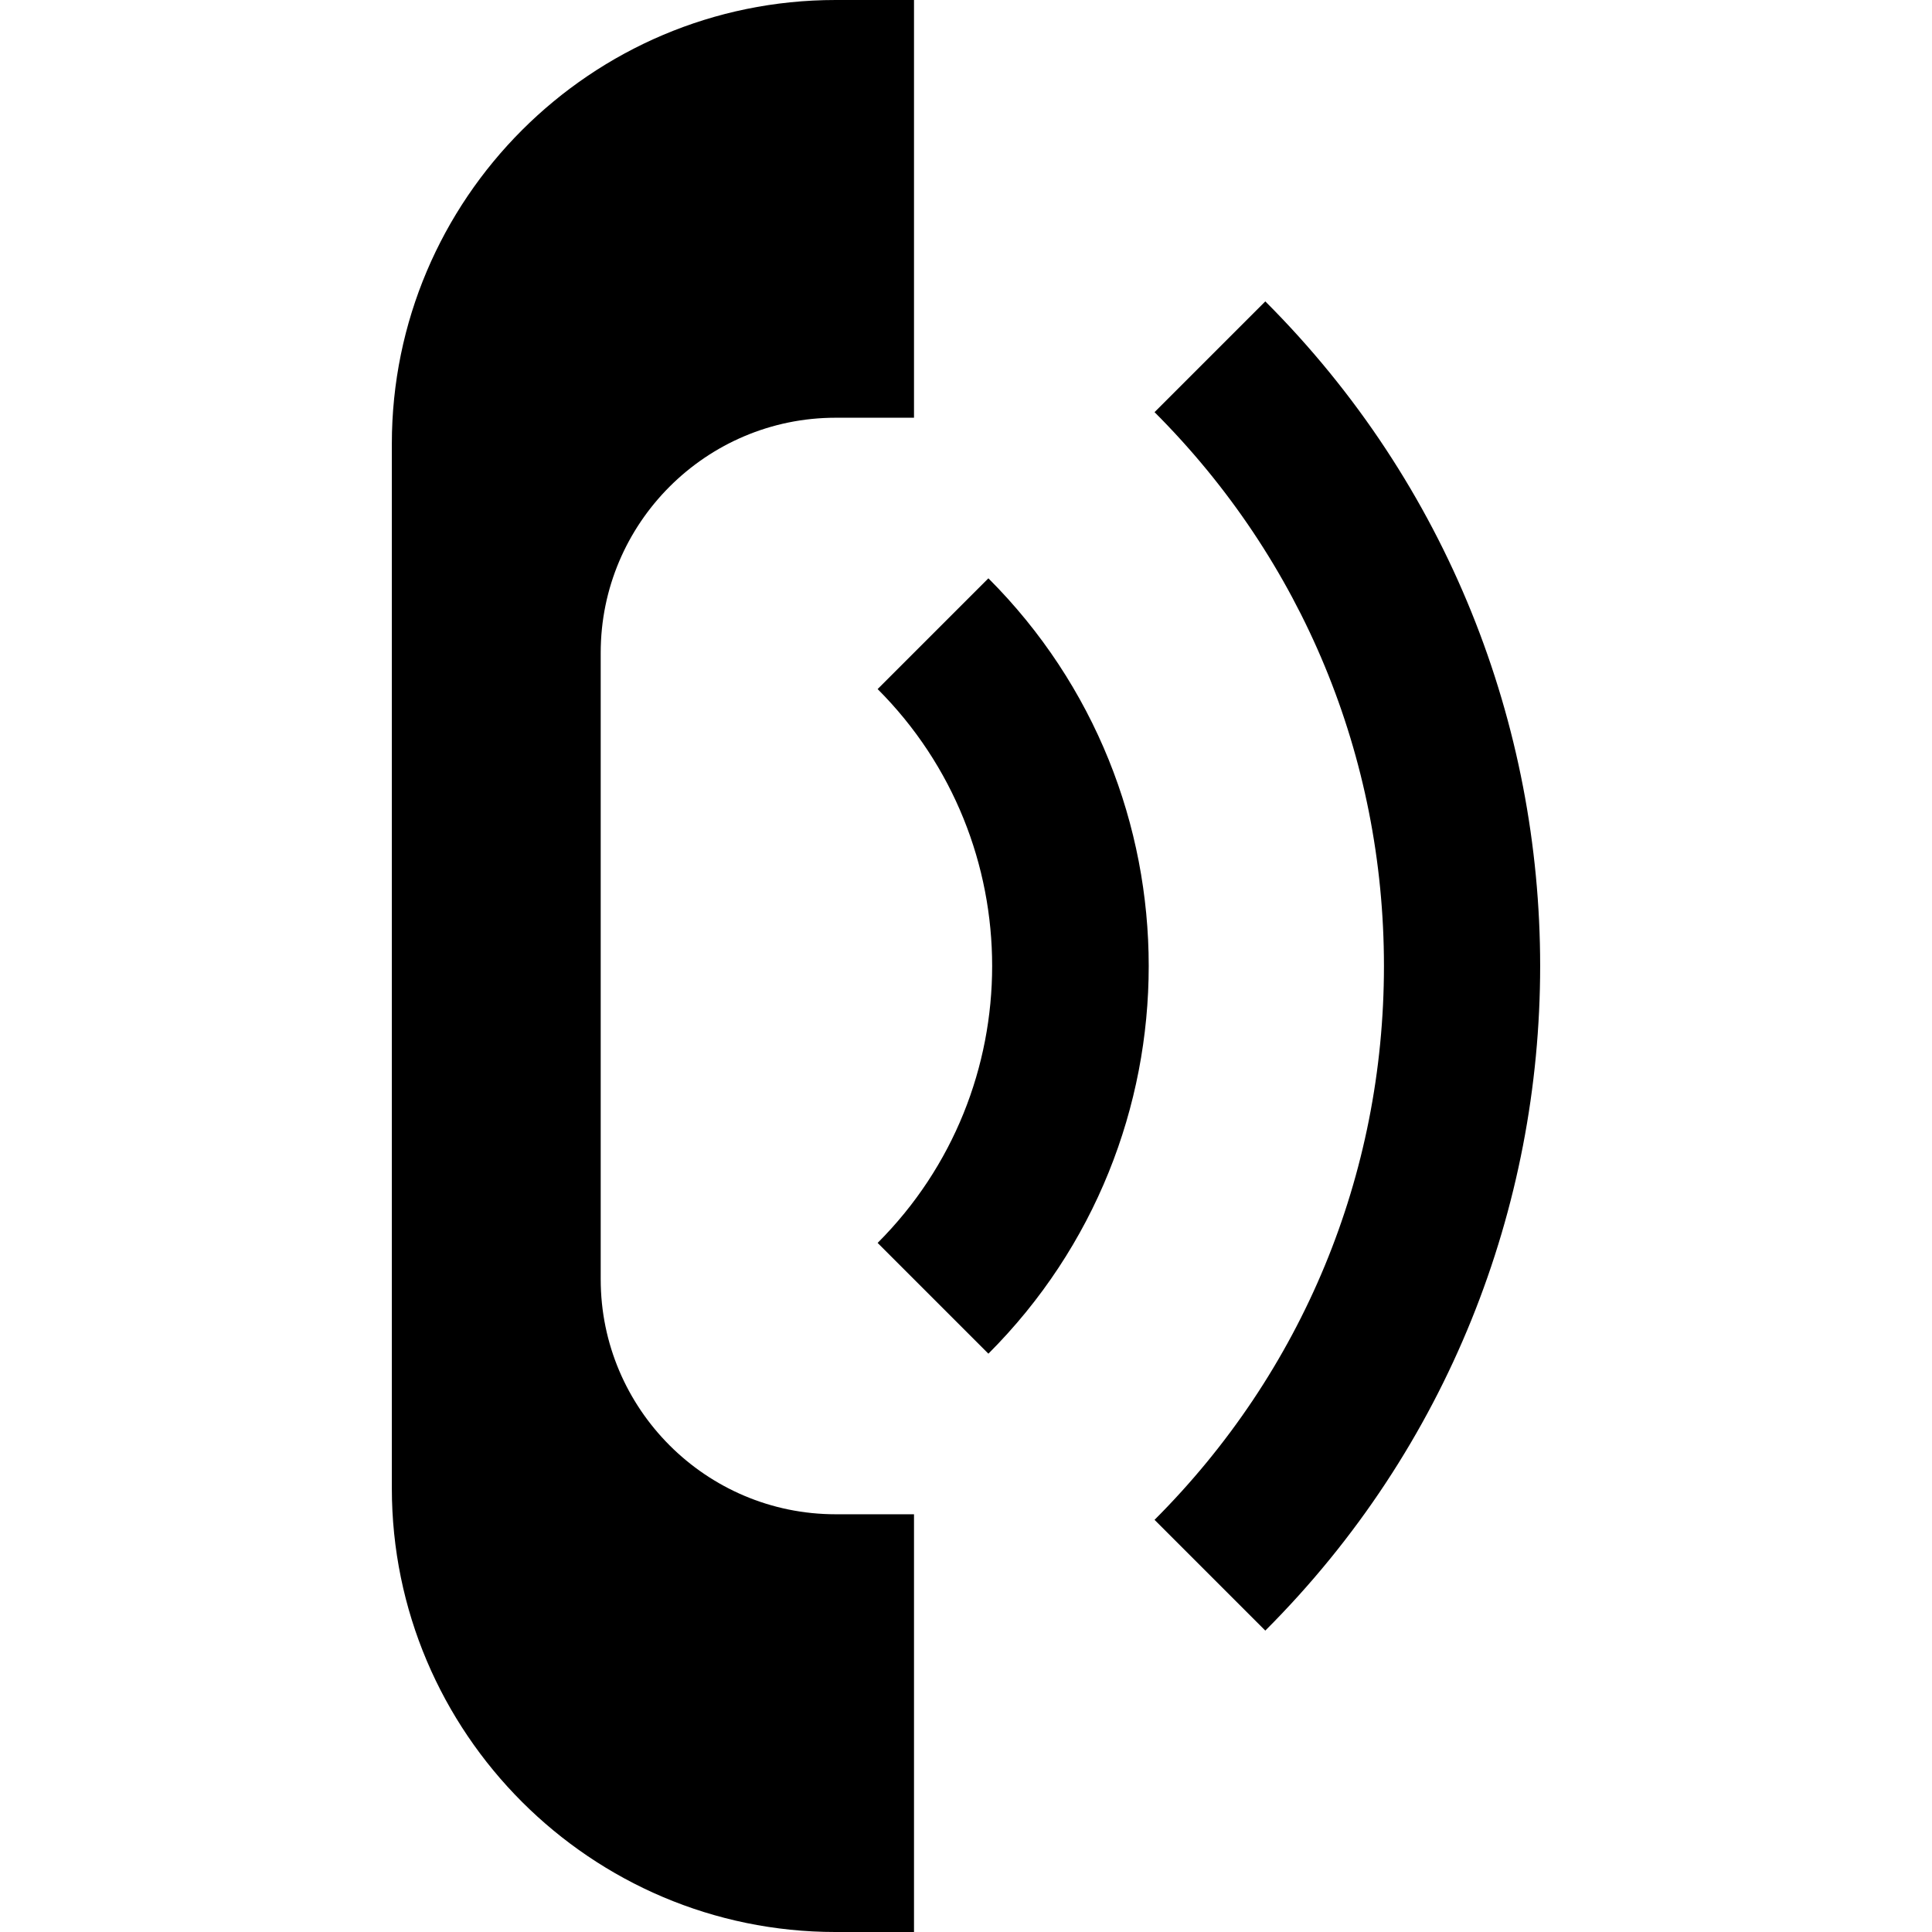
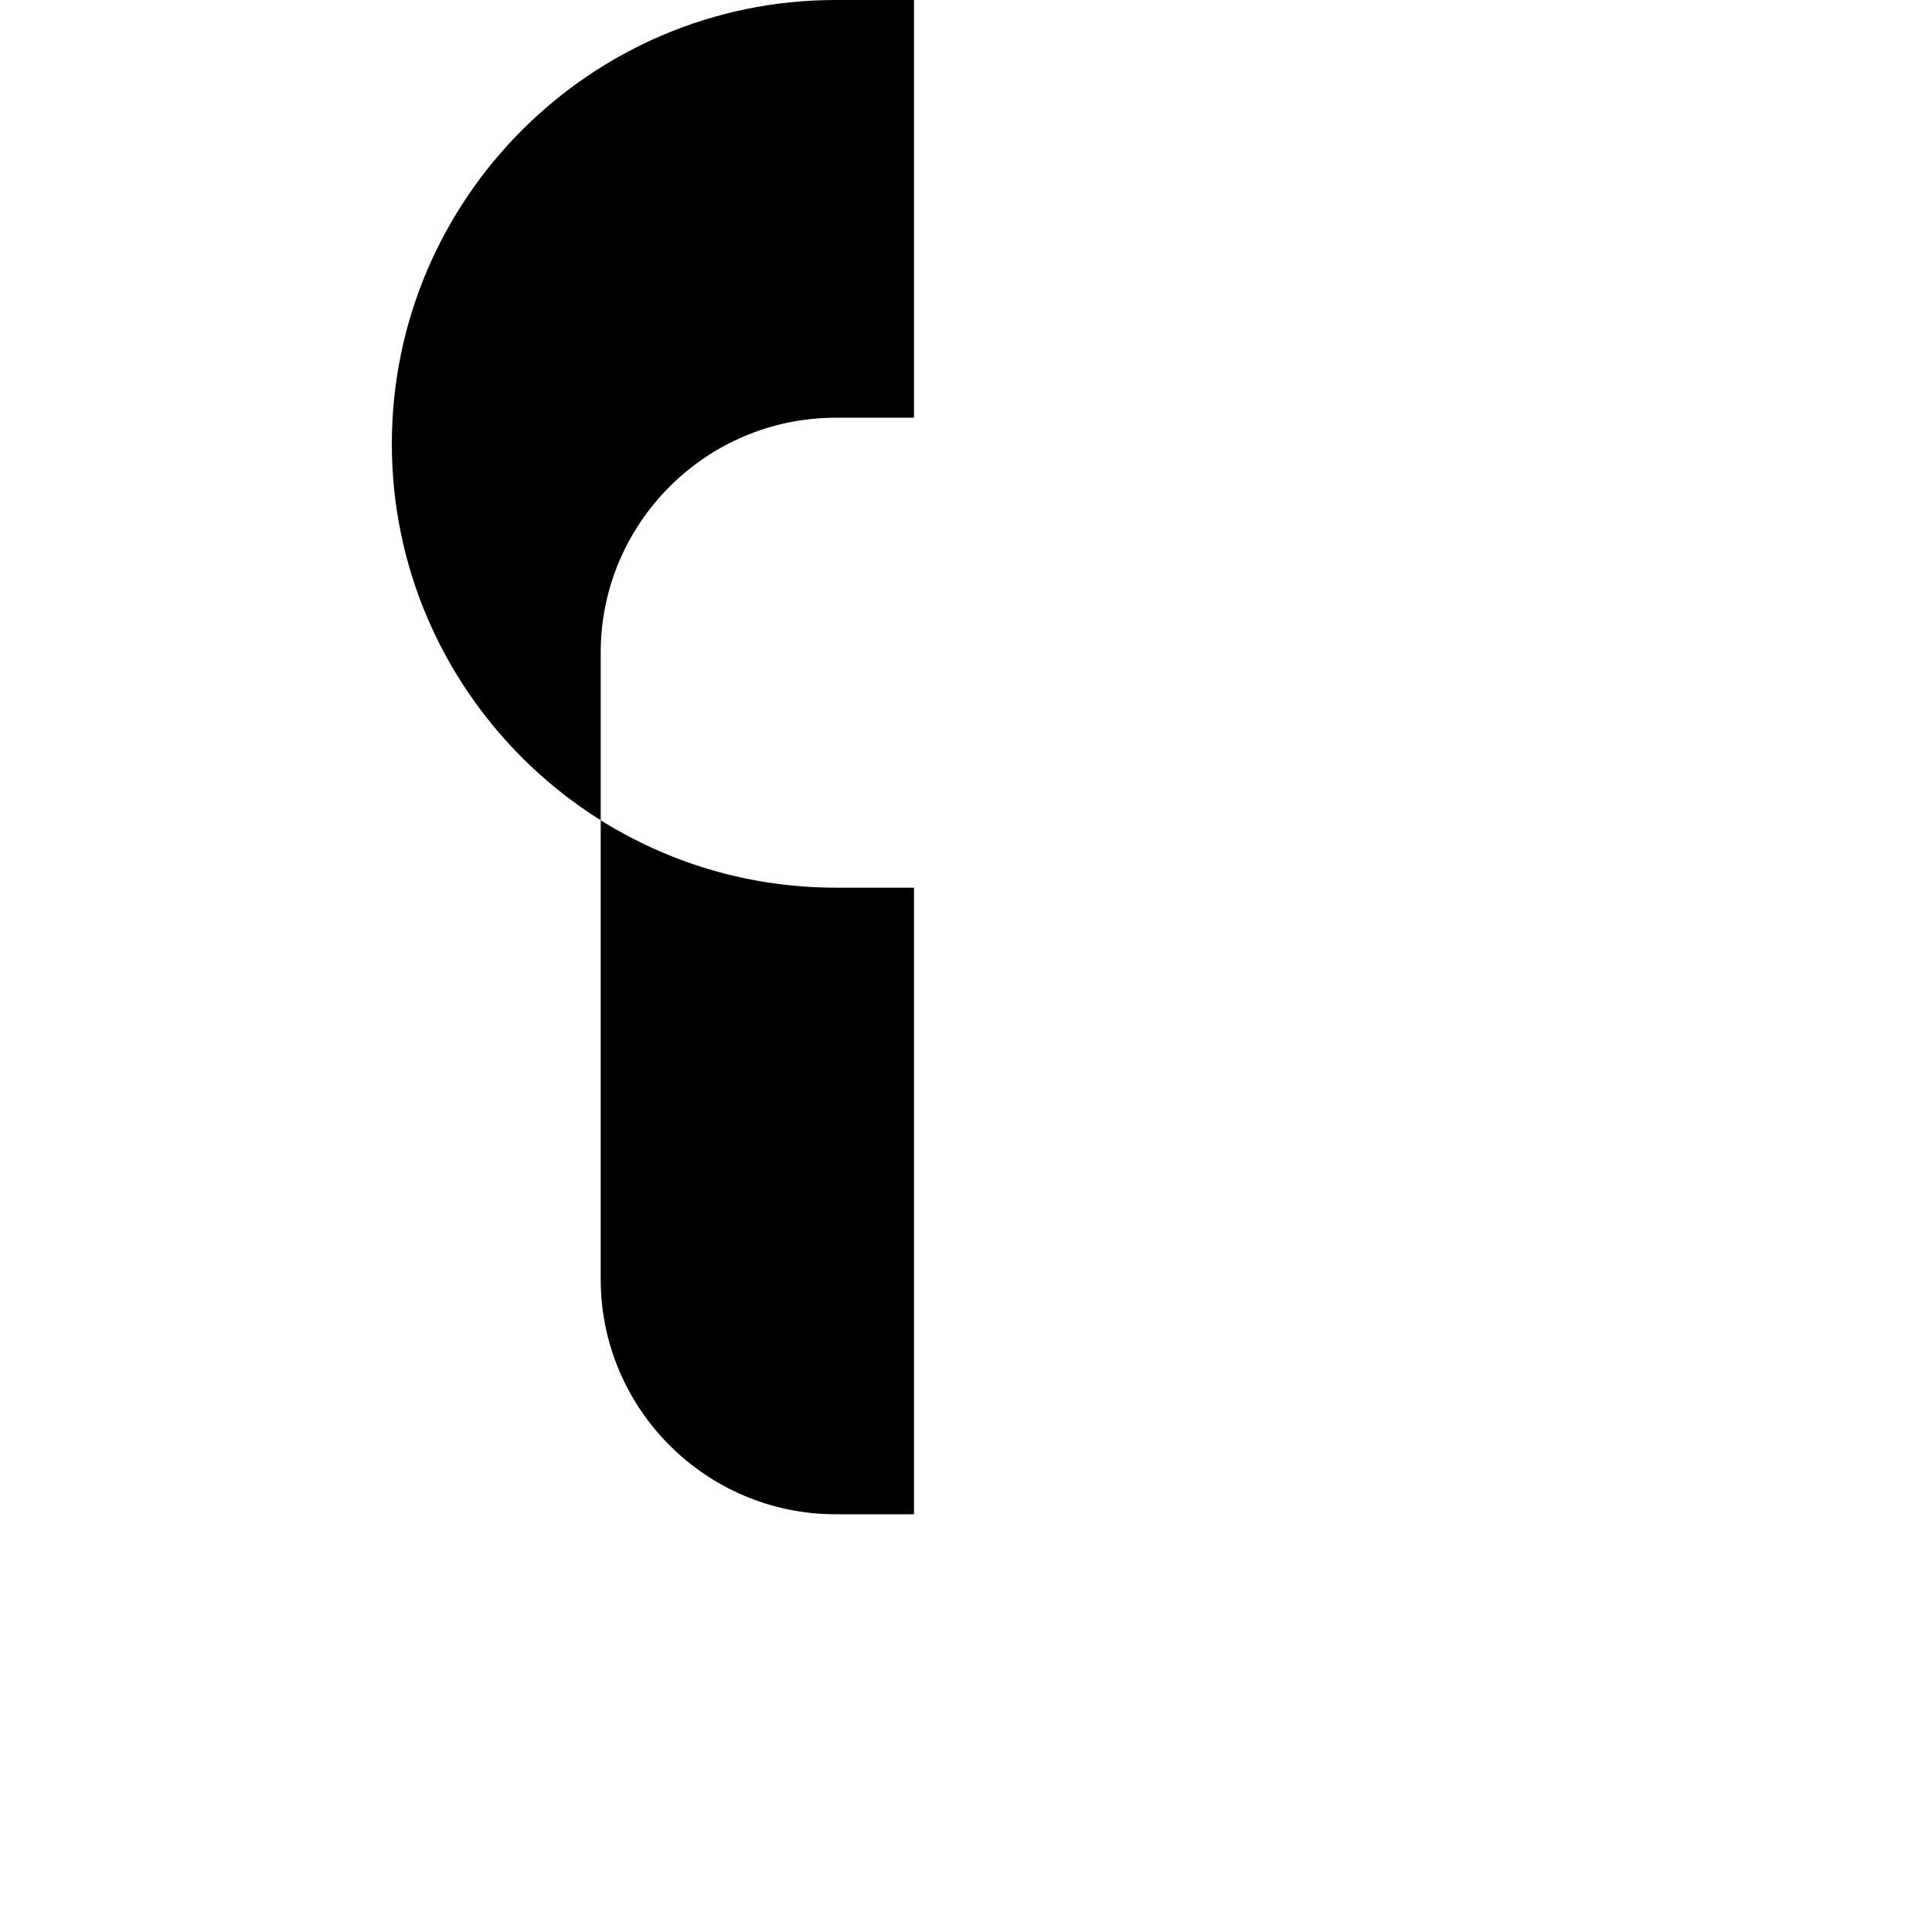
<svg xmlns="http://www.w3.org/2000/svg" fill="#000000" height="800px" width="800px" version="1.1" id="Layer_1" viewBox="0 0 512 512" xml:space="preserve">
  <g>
    <g>
-       <path d="M221.464,110.703h20.757V0h-20.757c-64.857,0-117.622,52.765-117.622,117.622v276.757    c0,64.857,52.765,117.622,117.622,117.622h20.757V401.297h-20.757c-34.336,0-62.27-27.934-62.27-62.27V172.973    C159.194,138.637,187.128,110.703,221.464,110.703z" />
+       <path d="M221.464,110.703h20.757V0h-20.757c-64.857,0-117.622,52.765-117.622,117.622c0,64.857,52.765,117.622,117.622,117.622h20.757V401.297h-20.757c-34.336,0-62.27-27.934-62.27-62.27V172.973    C159.194,138.637,187.128,110.703,221.464,110.703z" />
    </g>
  </g>
  <g>
    <g>
-       <path d="M261.935,153.26l-29.354,29.354c40.465,40.466,40.465,106.308,0,146.772l29.354,29.354    C318.586,302.09,318.586,209.91,261.935,153.26z" />
-     </g>
+       </g>
  </g>
  <g>
    <g>
-       <path d="M335.32,79.873l-29.354,29.354c39.204,39.204,60.795,91.33,60.795,146.772s-21.591,107.568-60.795,146.772l29.354,29.354    C432.437,335.01,432.437,176.99,335.32,79.873z" />
-     </g>
+       </g>
  </g>
</svg>